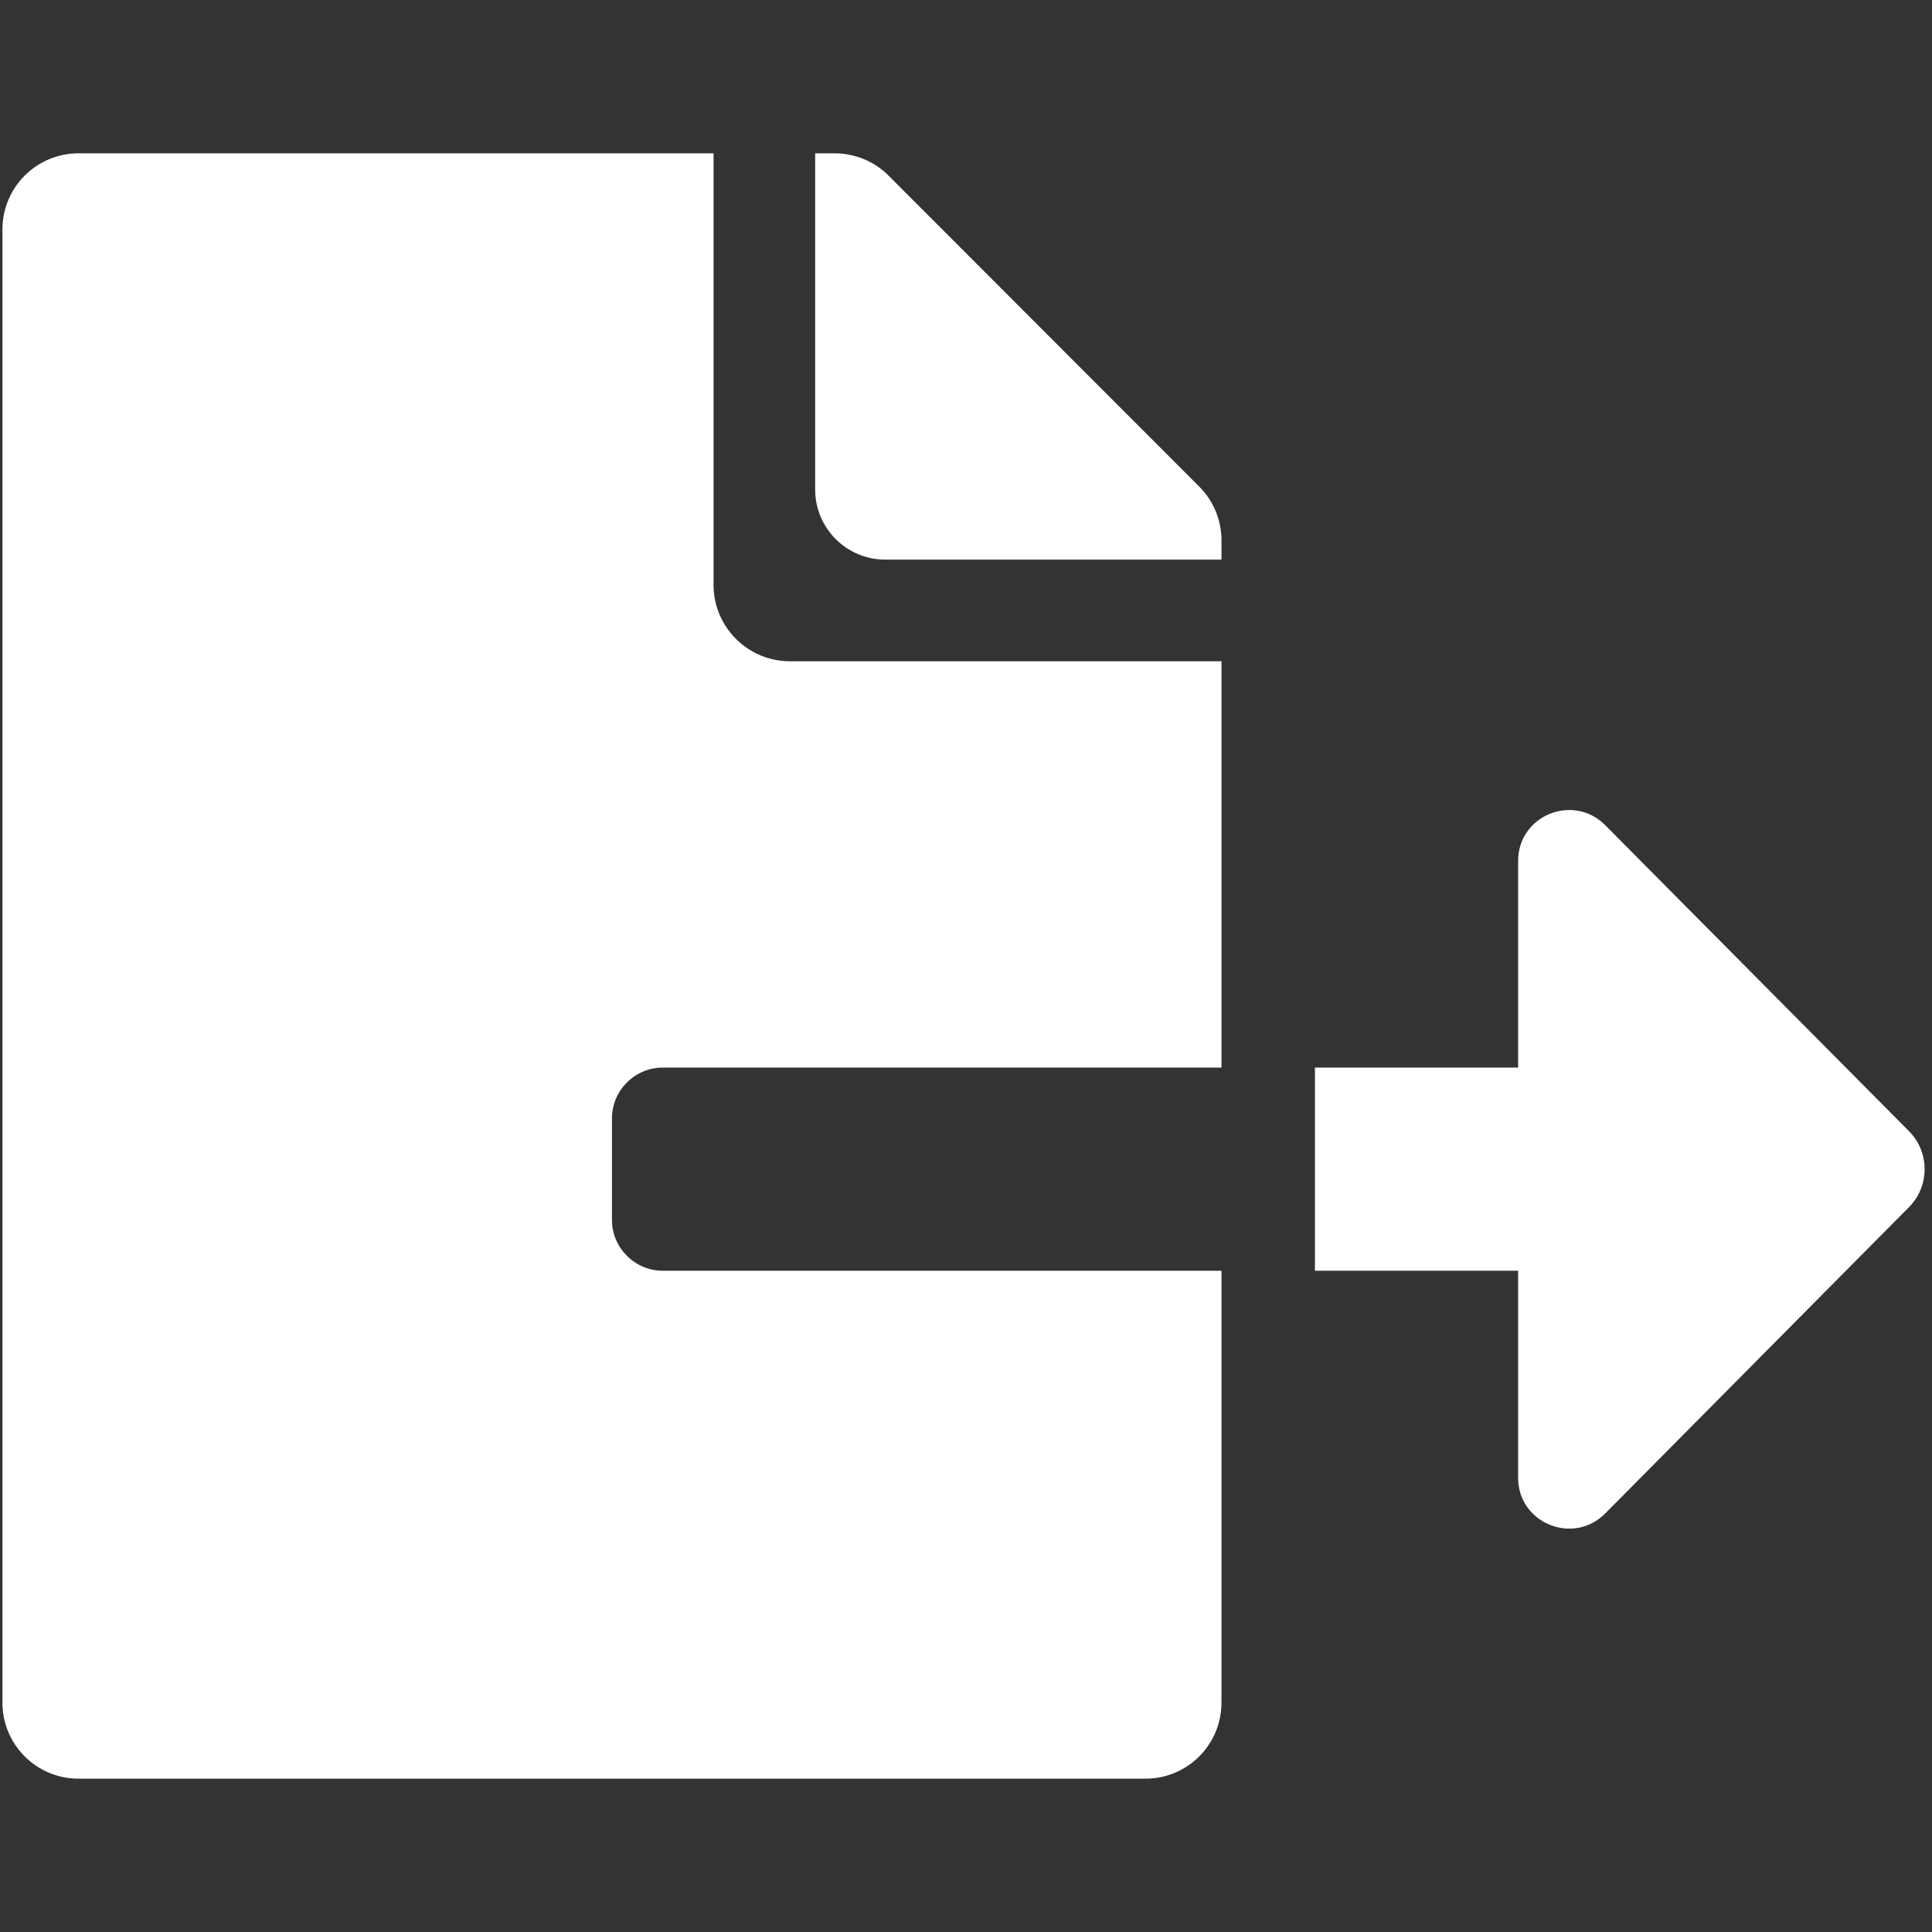
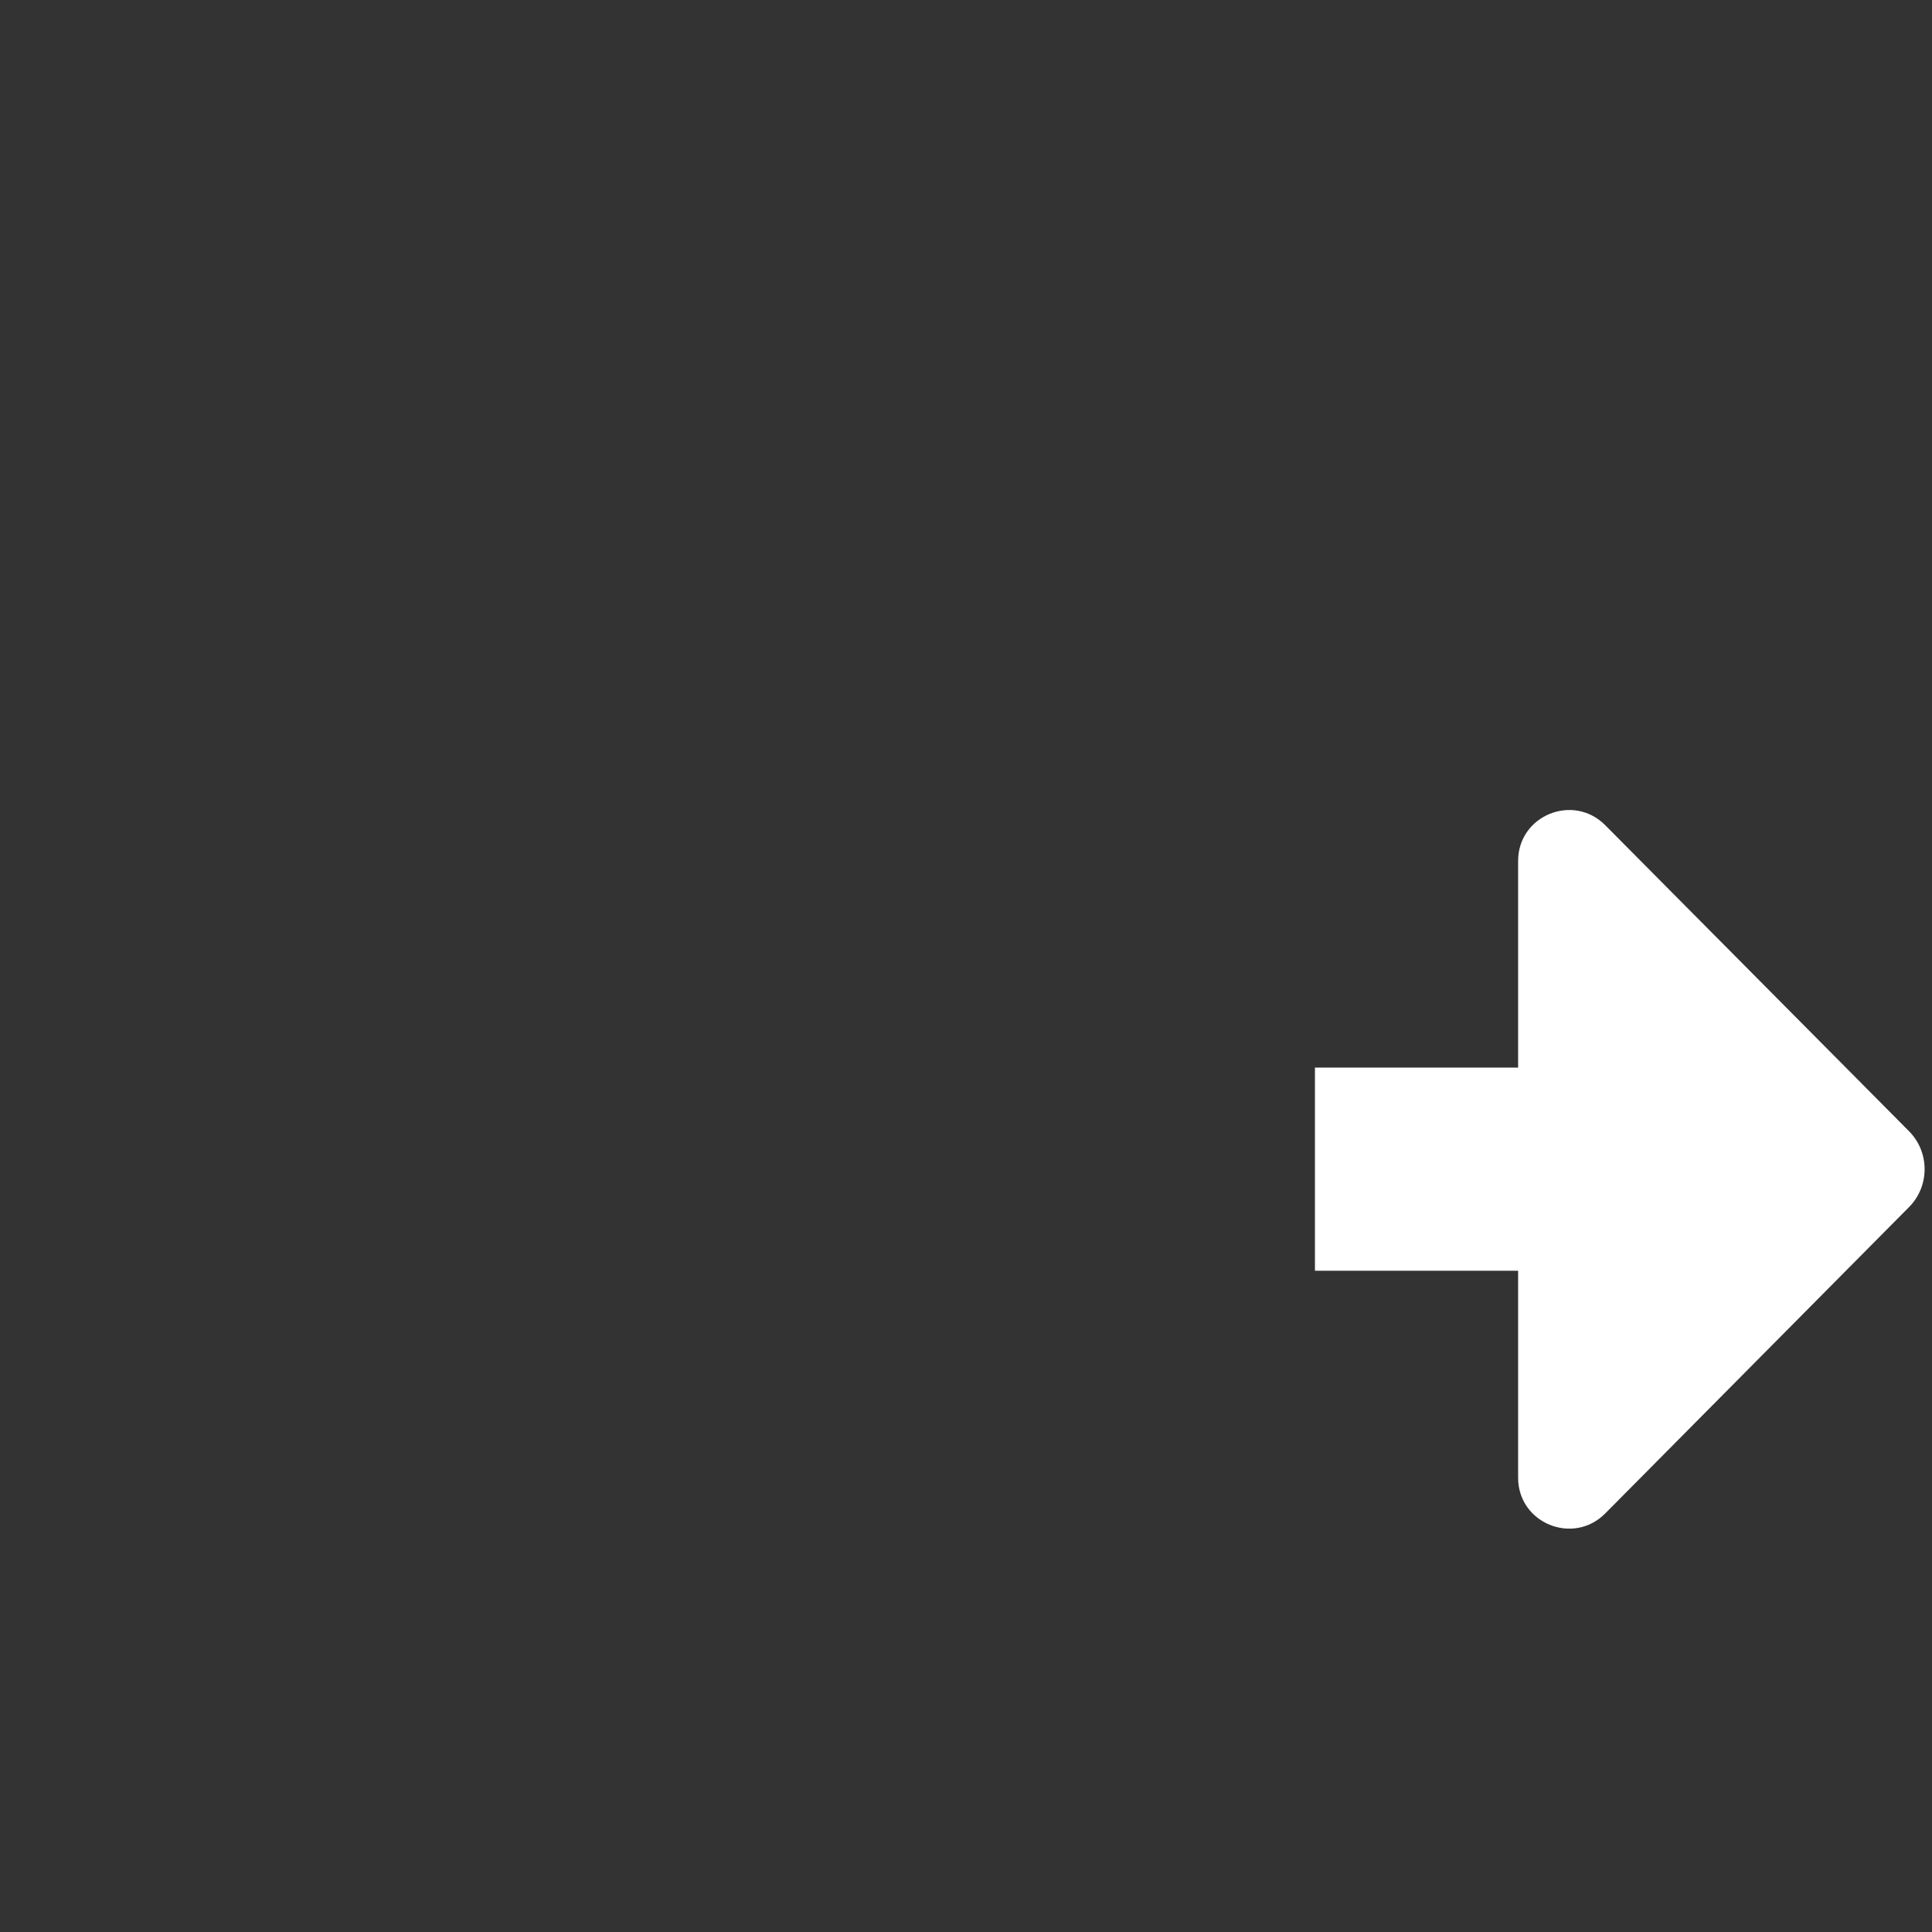
<svg xmlns="http://www.w3.org/2000/svg" width="512" zoomAndPan="magnify" viewBox="0 0 384 384" height="512" preserveAspectRatio="xMidYMid meet" version="1.0">
  <rect x="0" y="0" width="384" height="384" fill="#333333" stroke="none" />
  <defs>
    <clipPath id="bc71fdb032">
-       <path d="M 162 30.48 L 243 30.48 L 243 112 L 162 112 Z M 162 30.48 " clip-rule="nonzero" />
-     </clipPath>
+       </clipPath>
    <clipPath id="4fc2d73911">
-       <path d="M 0 30.48 L 243 30.48 L 243 353.73 L 0 353.73 Z M 0 30.48 " clip-rule="nonzero" />
-     </clipPath>
+       </clipPath>
  </defs>
  <g clip-path="url(#bc71fdb032)">
-     <path fill="#ffffff" d="M 242.781 107.387 C 242.781 103.418 241.207 99.562 238.367 96.723 L 176.598 34.895 C 173.754 32.047 169.906 30.473 165.867 30.473 L 162.02 30.473 L 162.02 97.297 C 162.02 104.992 168.262 111.23 175.961 111.23 L 242.781 111.23 L 242.781 107.387 " fill-opacity="1" fill-rule="nonzero" />
-   </g>
+     </g>
  <path fill="#ffffff" d="M 379.406 224.809 L 319.02 163.984 C 312.648 157.617 301.738 162.09 301.738 171.113 L 301.738 212.188 L 261.355 212.188 L 261.355 252.57 L 301.738 252.57 L 301.738 293.715 C 301.738 302.738 312.648 307.211 319.02 300.84 L 379.406 239.949 C 383.574 235.789 383.574 228.977 379.406 224.809 " fill-opacity="1" fill-rule="nonzero" />
  <g clip-path="url(#4fc2d73911)">
-     <path fill="#ffffff" d="M 121.633 242.473 L 121.633 222.285 C 121.633 216.73 126.184 212.188 131.734 212.188 L 242.781 212.188 L 242.781 131.43 L 156.973 131.43 C 148.645 131.43 141.824 124.609 141.824 116.281 L 141.824 30.473 L 15.637 30.473 C 7.238 30.473 0.484 37.227 0.484 45.613 L 0.484 338.383 C 0.484 346.773 7.238 353.527 15.637 353.527 L 227.637 353.527 C 236.027 353.527 242.781 346.773 242.781 338.383 L 242.781 252.57 L 131.734 252.57 C 126.184 252.57 121.633 248.027 121.633 242.473 " fill-opacity="1" fill-rule="nonzero" />
-   </g>
+     </g>
</svg>